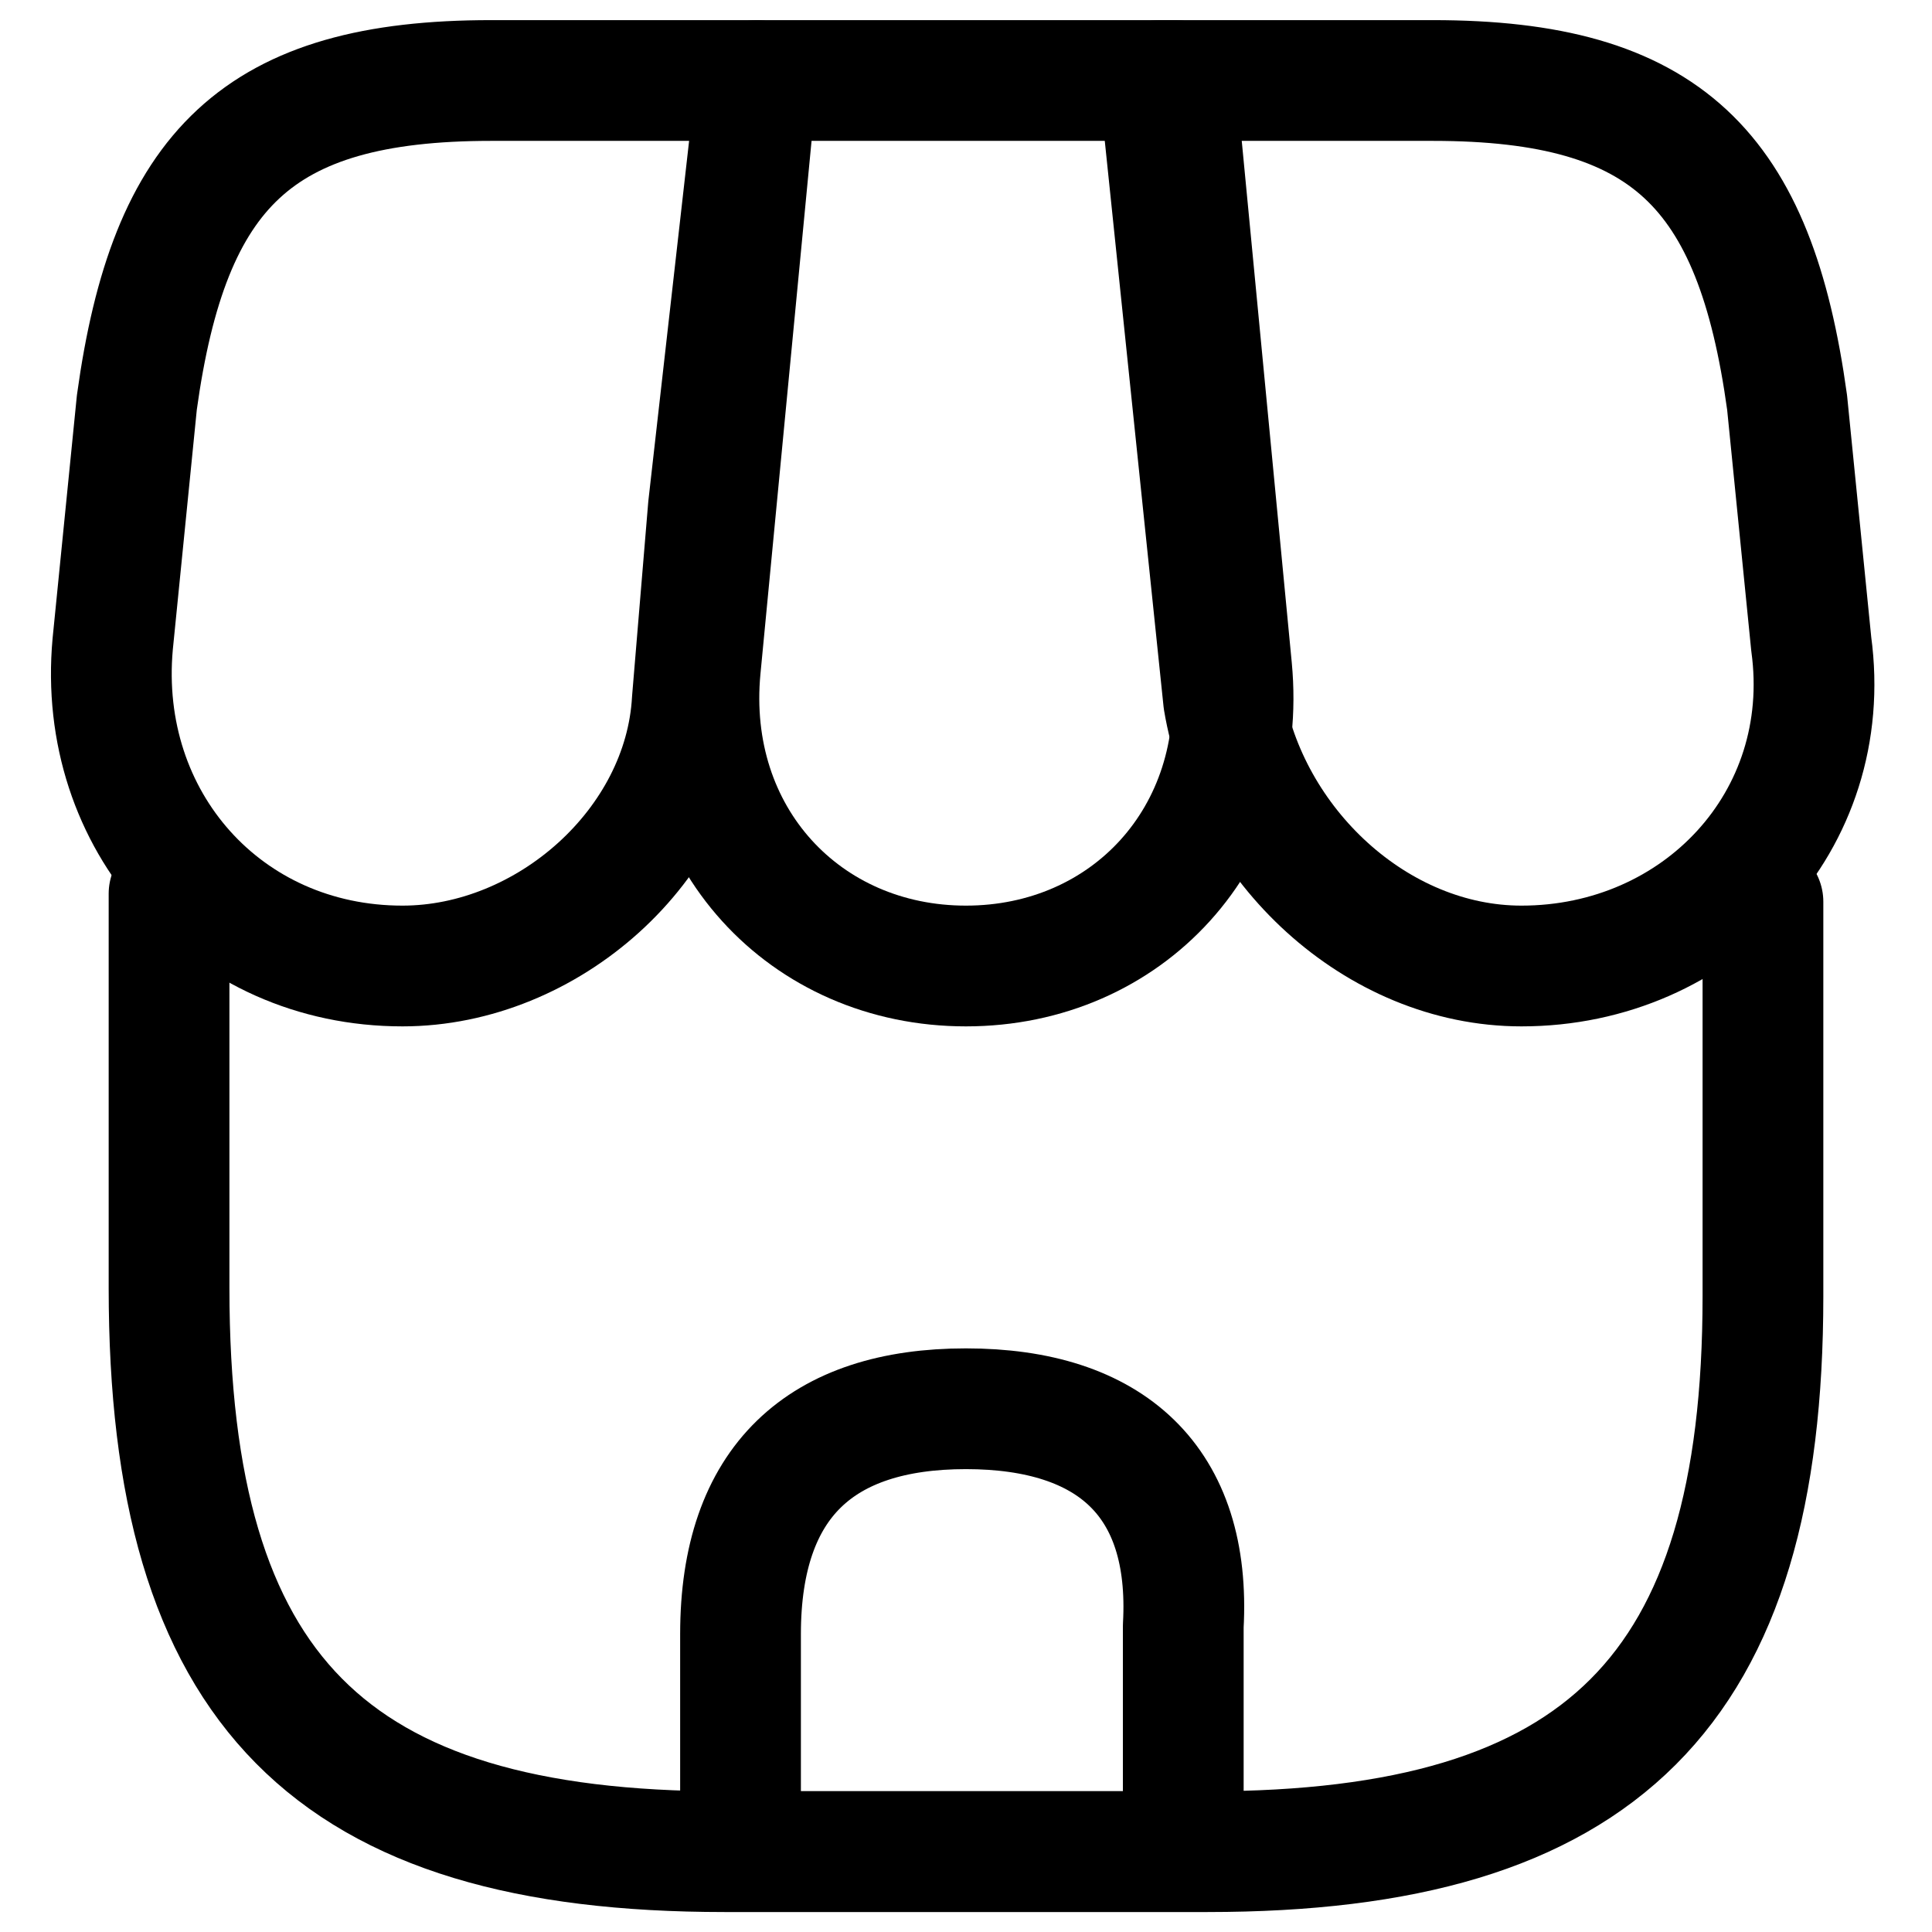
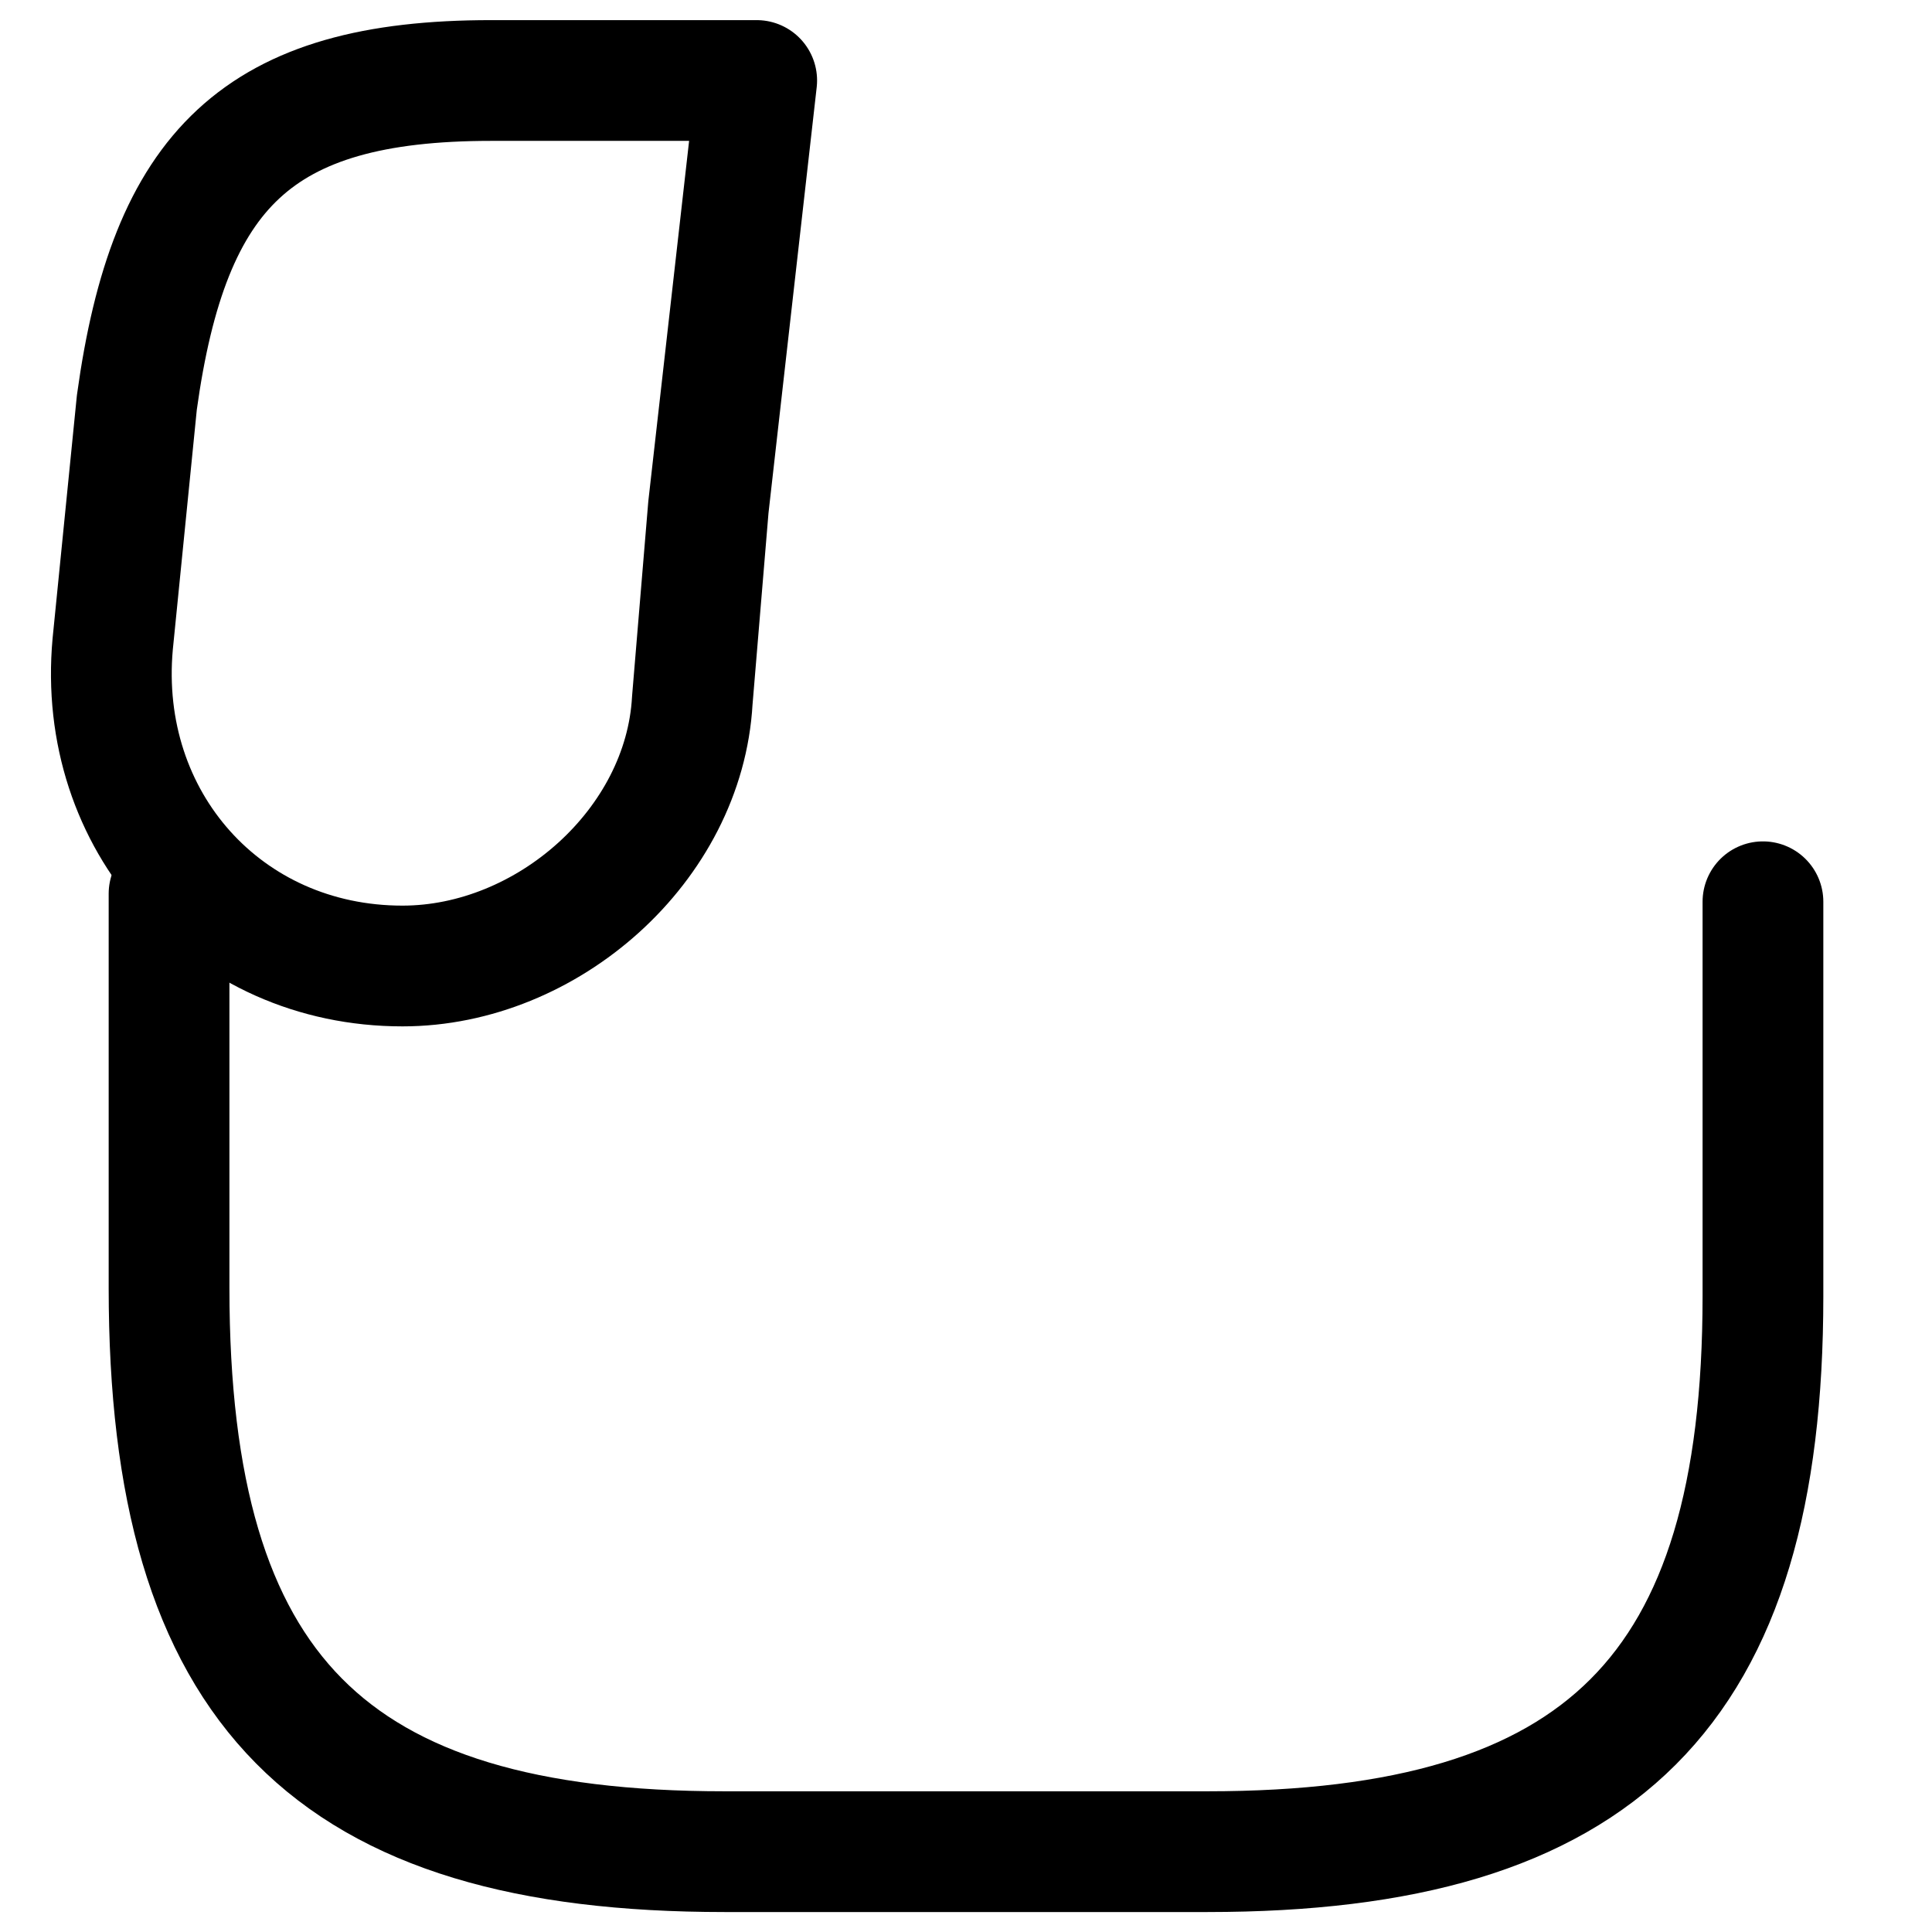
<svg xmlns="http://www.w3.org/2000/svg" width="24" height="24" viewBox="0 0 24 24" fill="none">
  <g clip-path="url(#clip0_486_23)">
    <path d="M2.1 11.102V16.002C2.1 21.002 4.1 23.002 9 23.002H15C19.9 23.002 21.9 21.002 21.9 16.102V11.202" stroke="black" stroke-width="1.5" stroke-linecap="round" stroke-linejoin="round" />
-     <path d="M11.999 12C13.999 12 15.499 10.4 15.3 8.3L14.6 1H9.4L8.7 8.3C8.5 10.4 10 12 11.999 12Z" stroke="black" stroke-width="1.5" stroke-linecap="round" stroke-linejoin="round" />
-     <path d="M18.9 12C21.1 12 22.8 10.2 22.5 8L22.2 5C21.8 2.1 20.7 1 17.8 1H14.4L15.2 8.7C15.5 10.5 17.1 12 18.9 12Z" stroke="black" stroke-width="1.5" stroke-linecap="round" stroke-linejoin="round" />
    <path d="M5 12C6.8 12 8.5 10.5 8.6 8.7L8.8 6.3L9.4 1H6.1C3.2 1 2.1 2.1 1.7 5L1.4 8C1.2 10.2 2.8 12 5 12Z" stroke="black" stroke-width="1.5" stroke-linecap="round" stroke-linejoin="round" />
-     <path d="M11.999 17.5C10.199 17.5 9.199 18.4 9.199 20.3V23H14.699V20.2C14.799 18.4 13.799 17.5 11.999 17.5Z" stroke="black" stroke-width="1.5" stroke-linecap="round" stroke-linejoin="round" />
  </g>
  <defs>
    <clipPath id="clip0_486_23">
      <rect width="24" height="24" fill="white" />
    </clipPath>
  </defs>
</svg>